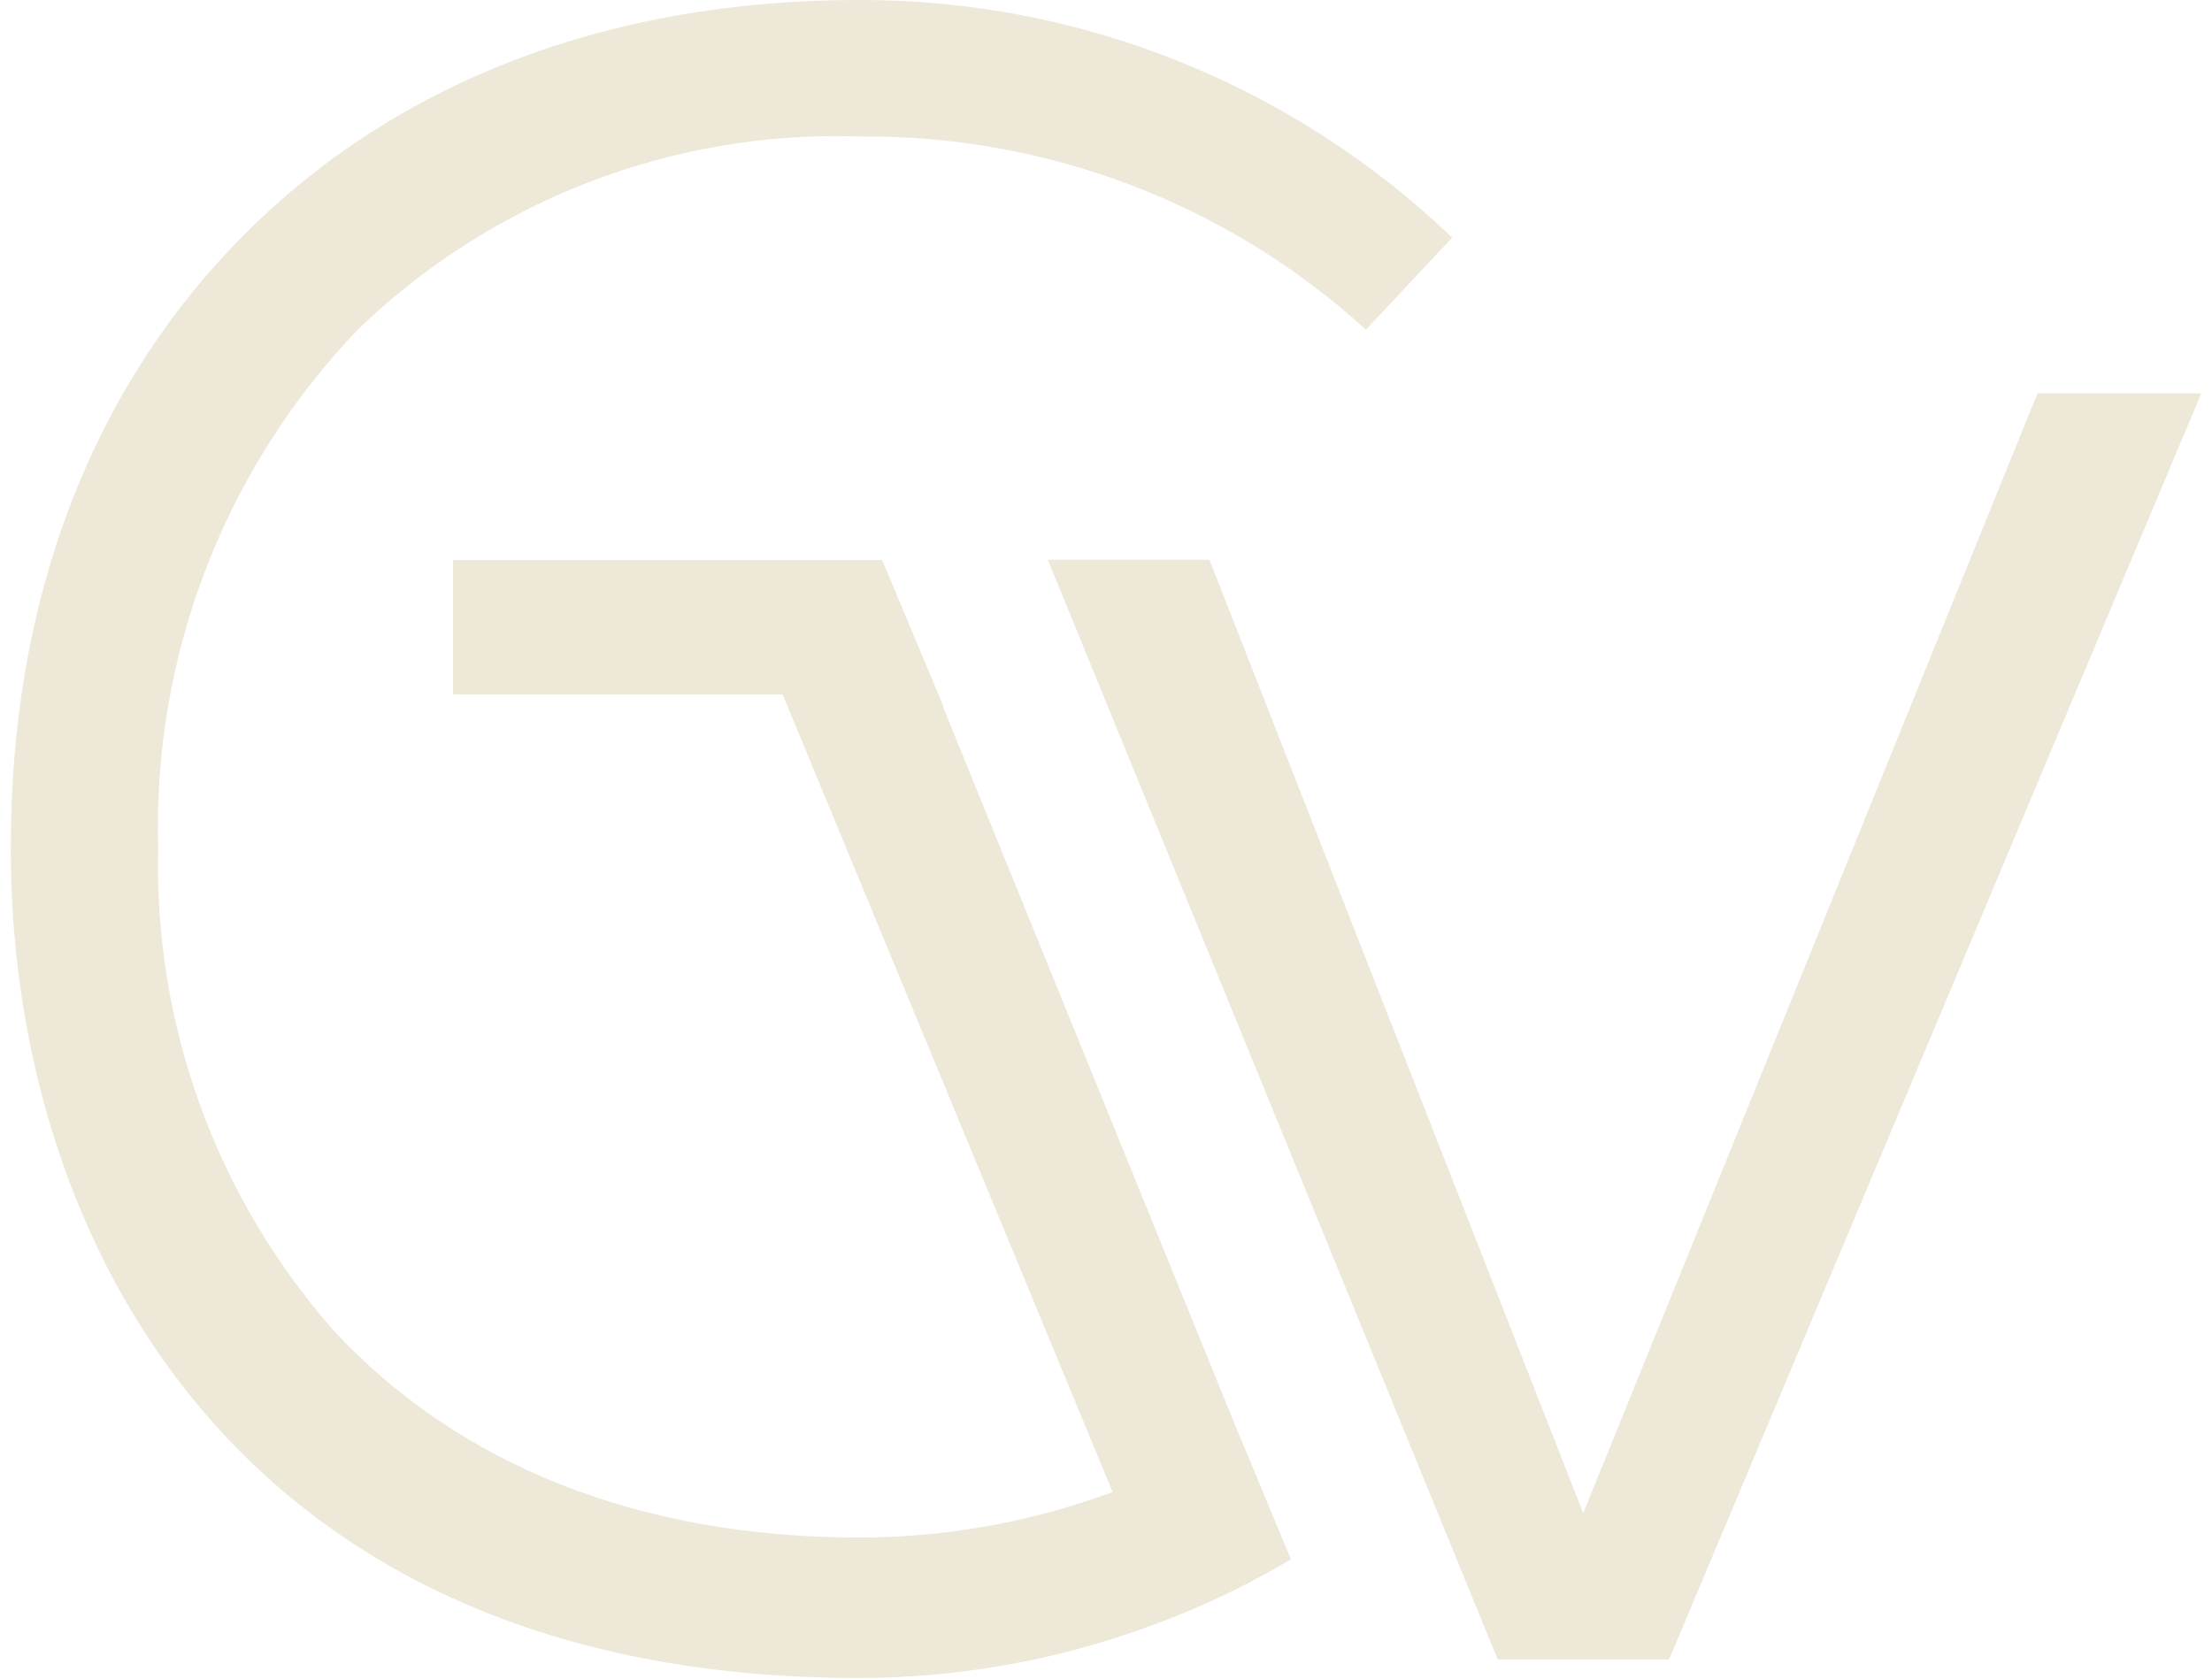
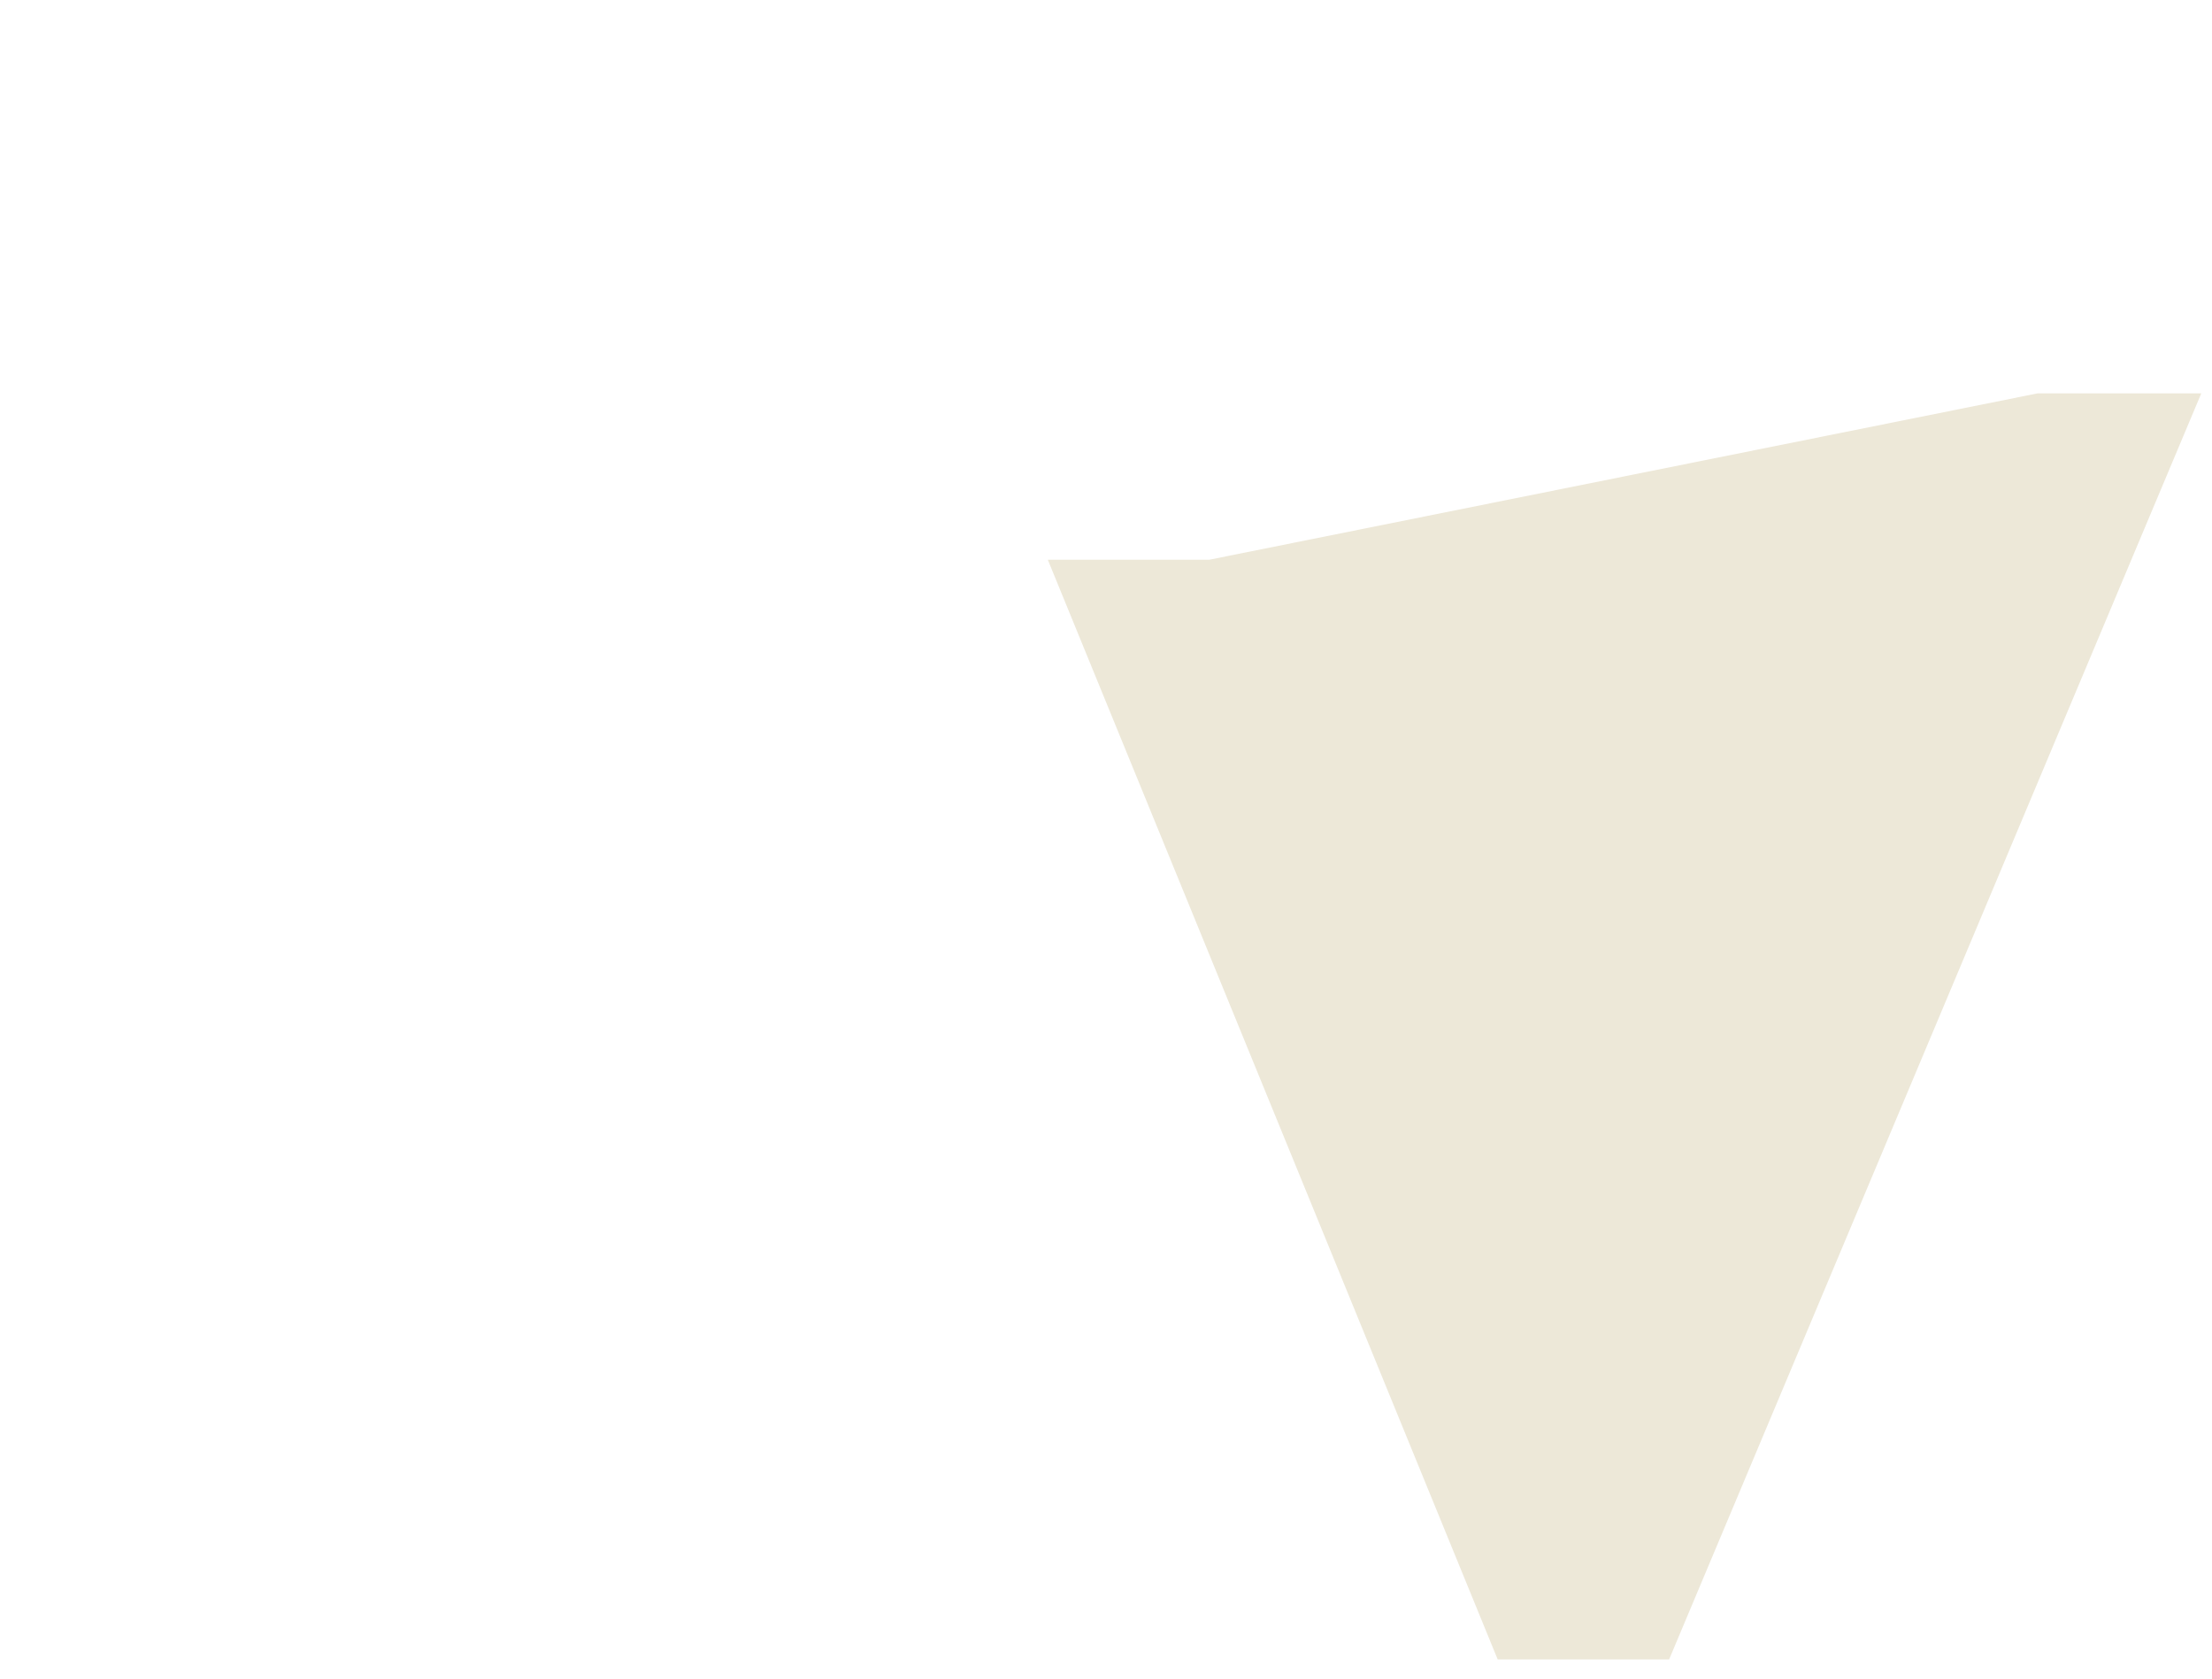
<svg xmlns="http://www.w3.org/2000/svg" width="108" height="82" viewBox="0 0 108 82" fill="none">
-   <path d="M59.049 27.333H51.158L73.124 81.038H81.494L107.476 19.211H99.478L77.3 73.894L59.049 27.333Z" fill="#EDE8D8" />
-   <path d="M46.076 34.53L43.072 27.35H22.12V33.908H38.203L38.328 34.192L54.322 72.863L53.877 73.023C50.039 74.391 46.005 75.084 41.935 75.084C31.255 75.084 22.369 71.566 16.256 64.937C10.569 58.45 7.512 50.08 7.725 41.443C7.441 32.024 10.96 22.89 17.482 16.083C24.022 9.774 32.854 6.362 41.935 6.664C51.087 6.576 59.938 9.934 66.691 16.101L70.903 11.605C63.101 4.123 52.705 -0.035 41.917 0C29.779 0 19.437 3.945 11.973 11.409C4.438 18.945 0.475 29.358 0.528 41.55C0.528 60.192 11.368 81.944 41.9 81.944C46.911 81.944 51.869 81.038 56.543 79.26C58.8 78.425 60.968 77.377 63.03 76.15L60.186 69.308L46.04 34.512L46.076 34.53Z" fill="#EDE8D8" />
+   <path d="M59.049 27.333H51.158L73.124 81.038H81.494L107.476 19.211H99.478L59.049 27.333Z" fill="#EDE8D8" />
</svg>